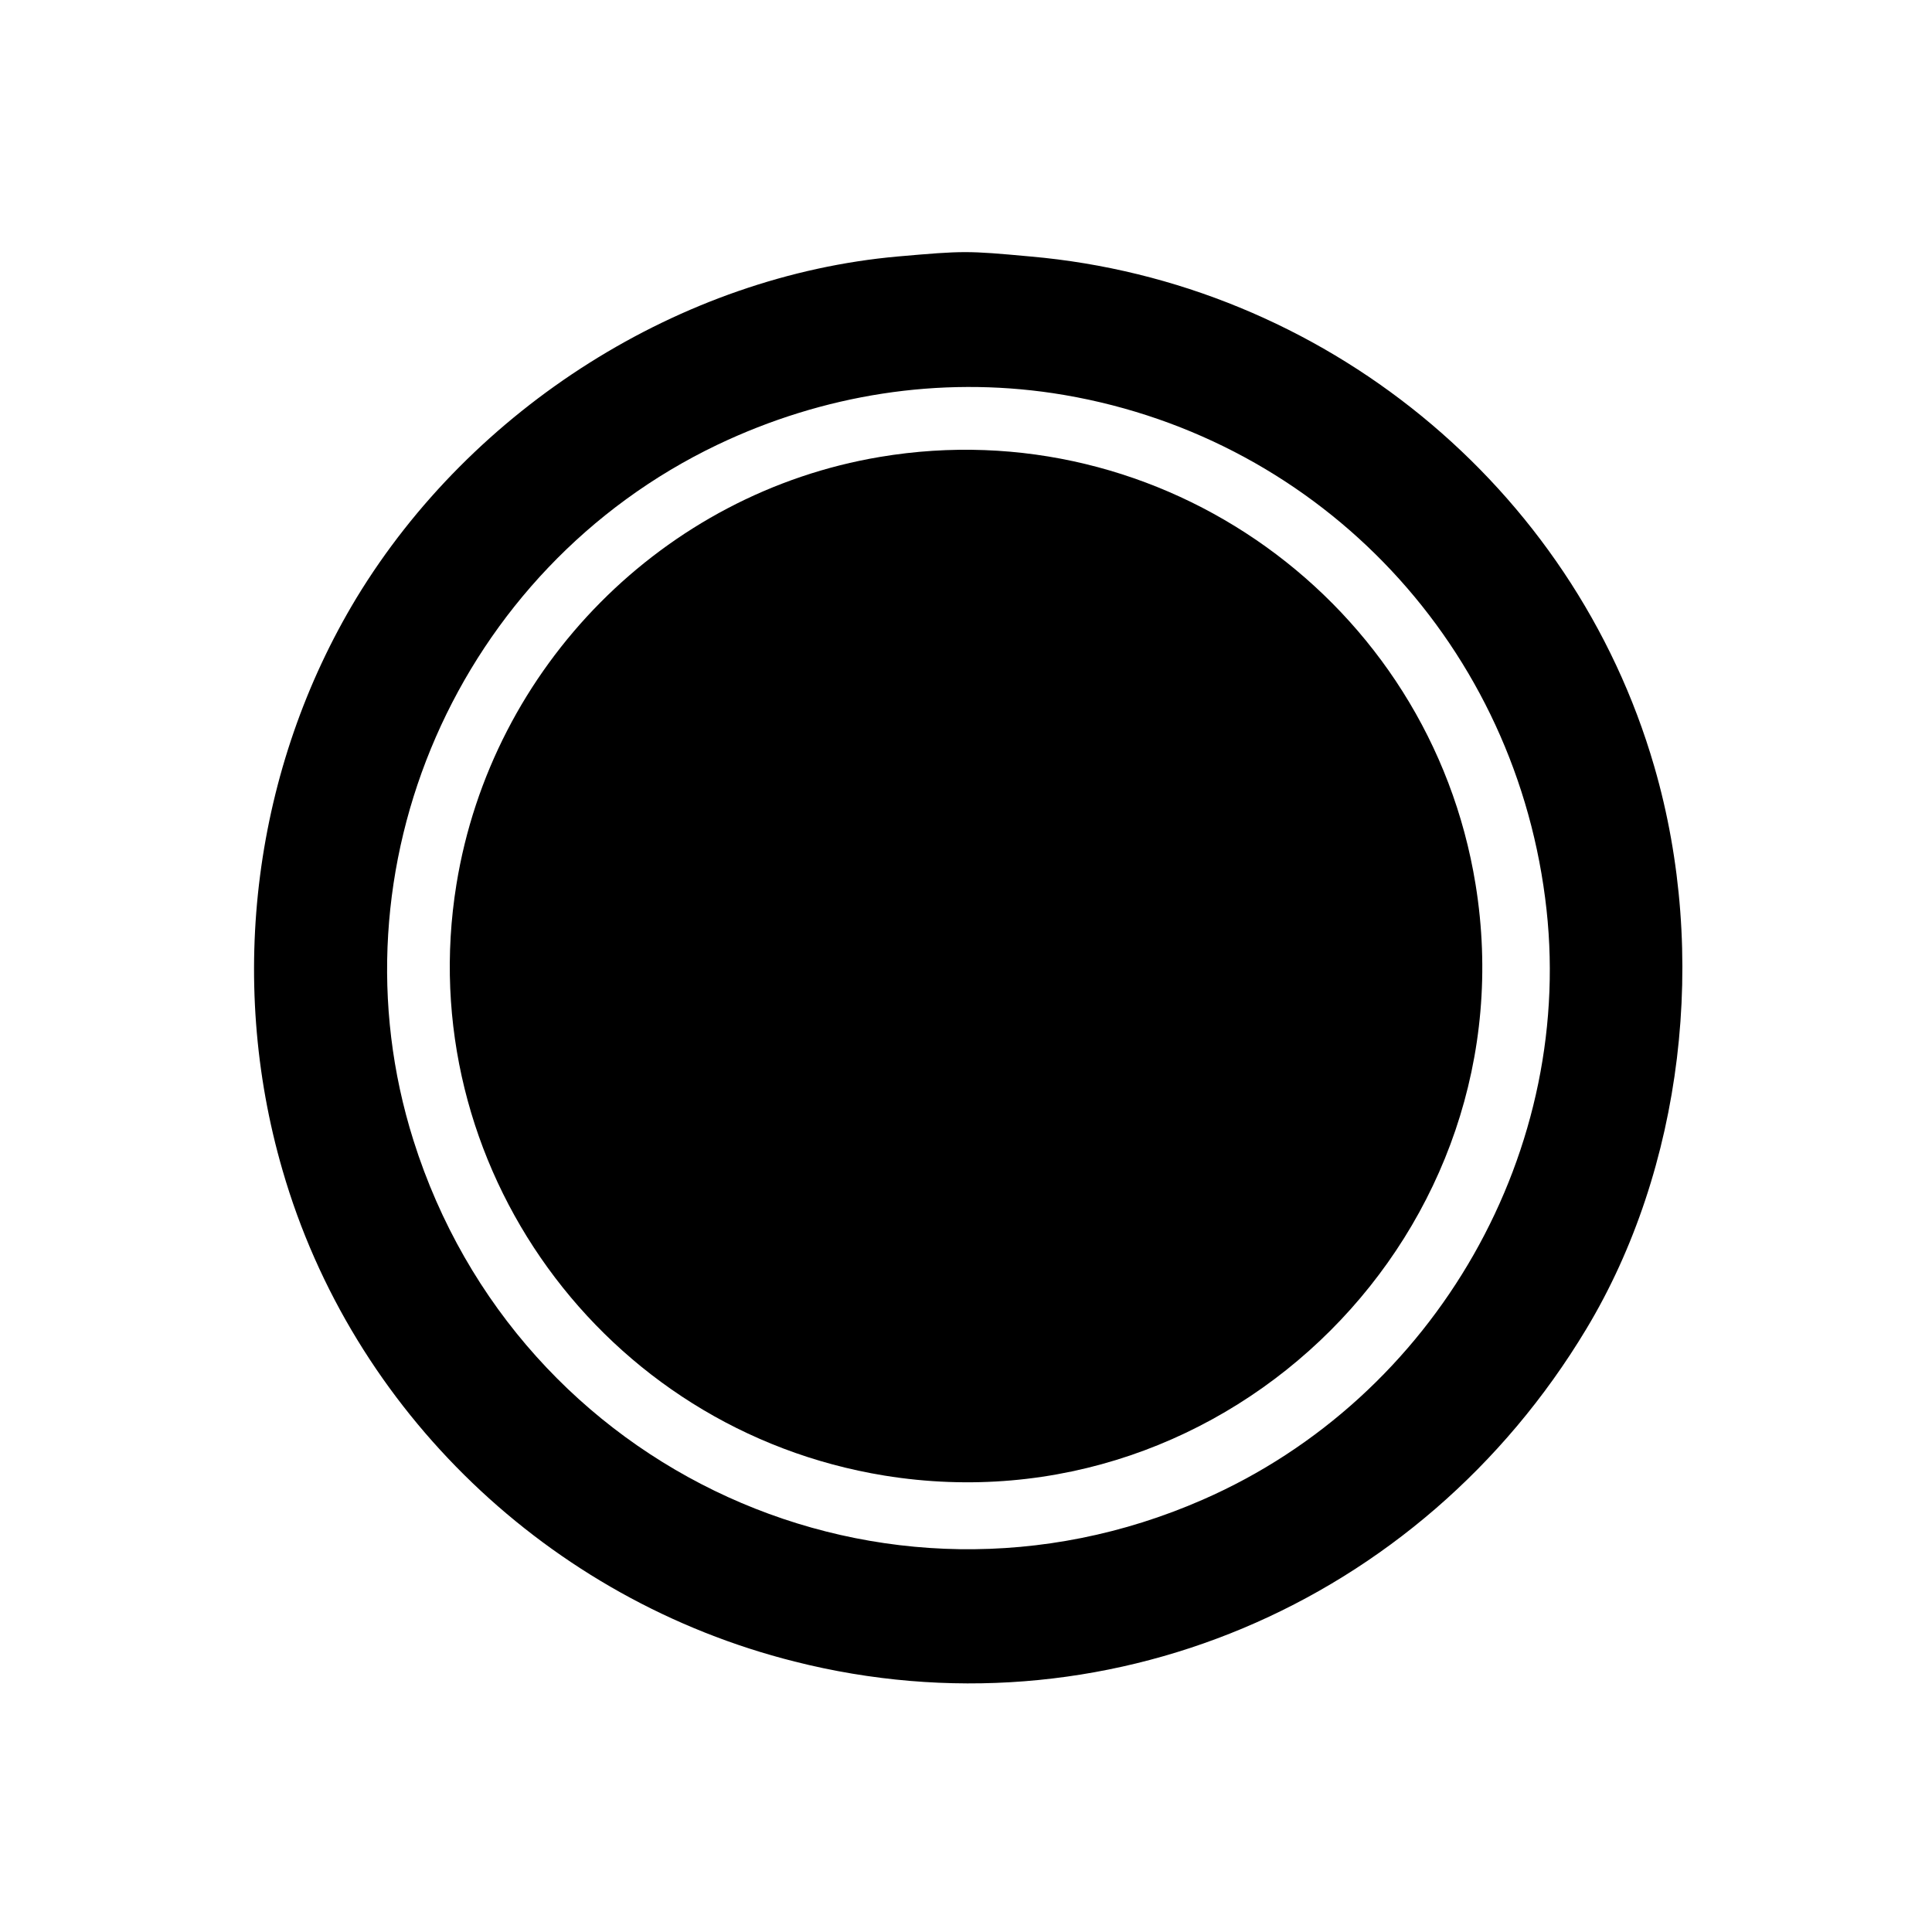
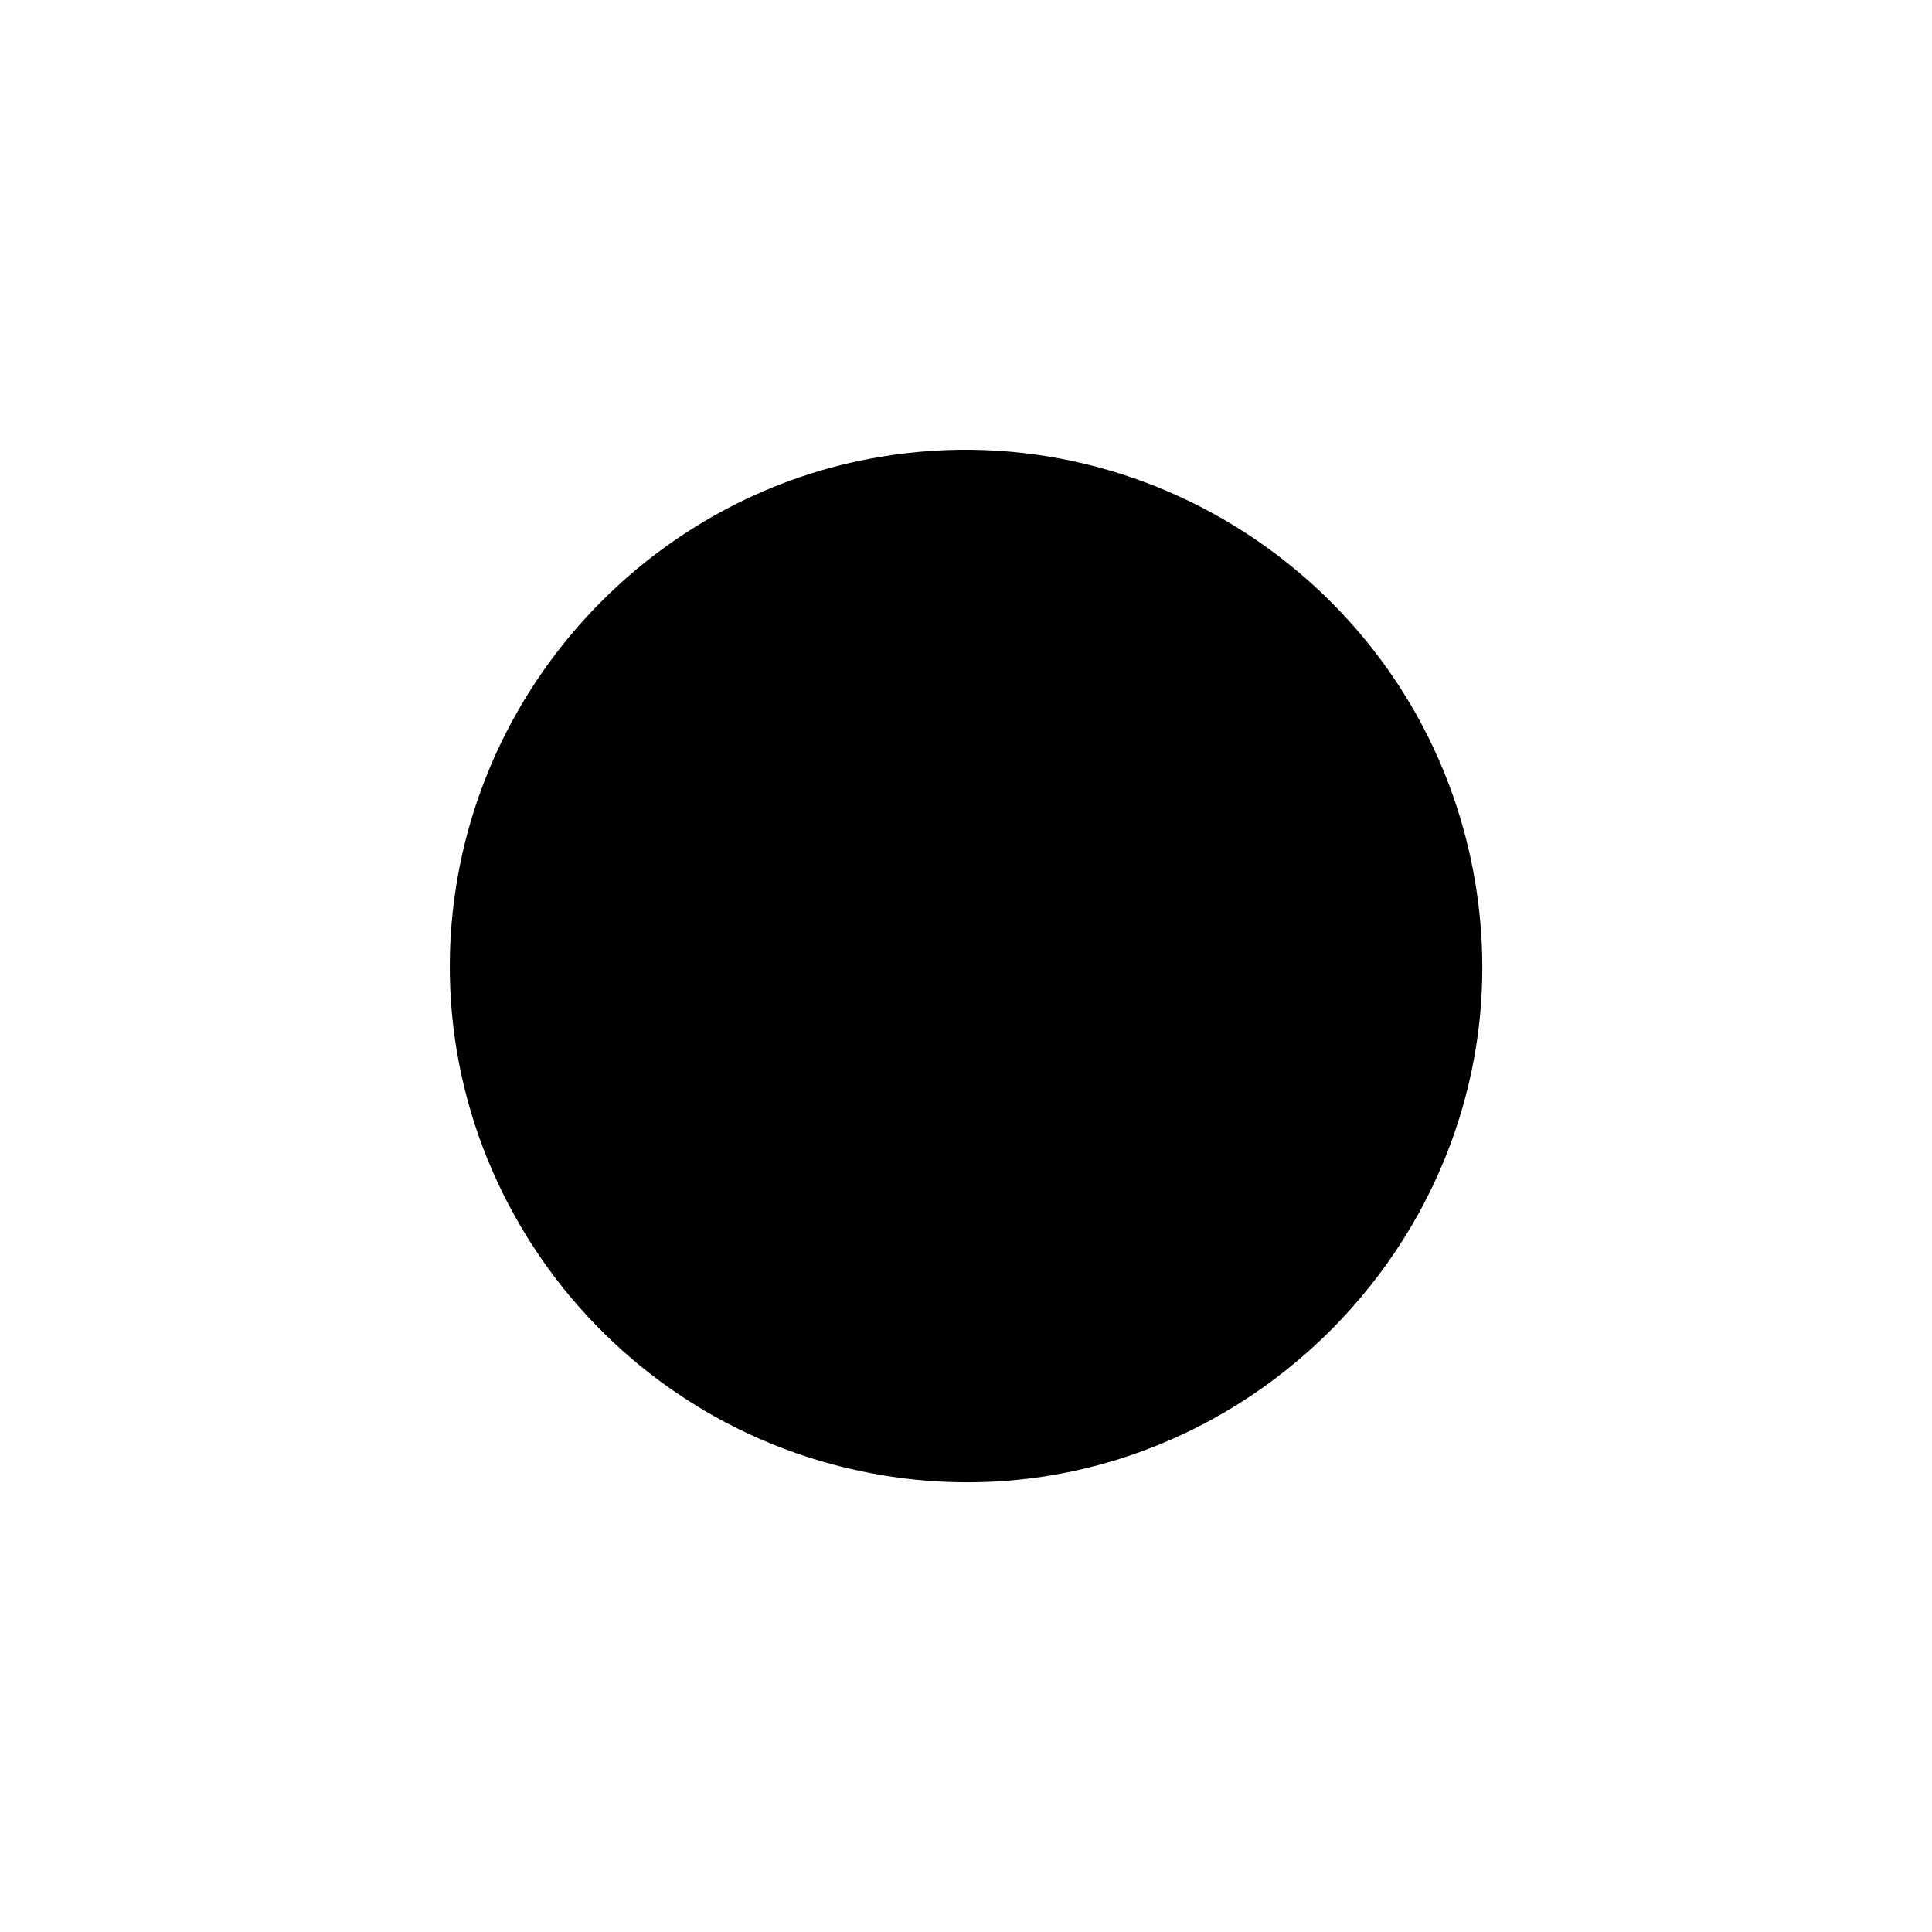
<svg xmlns="http://www.w3.org/2000/svg" version="1.0" width="400pt" height="400pt" viewBox="0 0 400 400" preserveAspectRatio="xMidYMid meet">
  <g transform="translate(0,400) scale(0.1,-0.1)" fill="#000000" stroke="none">
-     <path d="M1859 3469 c-449 -40 -881 -312 -1121 -707 -212 -351 -269 -786 -153 -1185 144 -498 551 -889 1060 -1017 636 -161 1295 116 1639 688 200 332 254 776 141 1165 -168 580 -686 1003 -1292 1056 -131 12 -137 12 -274 0z m321 -283 c536 -81 949 -504 1019 -1045 68 -519 -226 -1035 -709 -1246 -660 -289 -1417 56 -1634 744 -178 564 92 1183 629 1440 220 105 460 142 695 107z" />
    <path d="M1822 3054 c-448 -75 -804 -434 -877 -885 -94 -580 303 -1129 886 -1224 715 -116 1340 509 1224 1224 -95 585 -650 983 -1233 885z" />
  </g>
</svg>